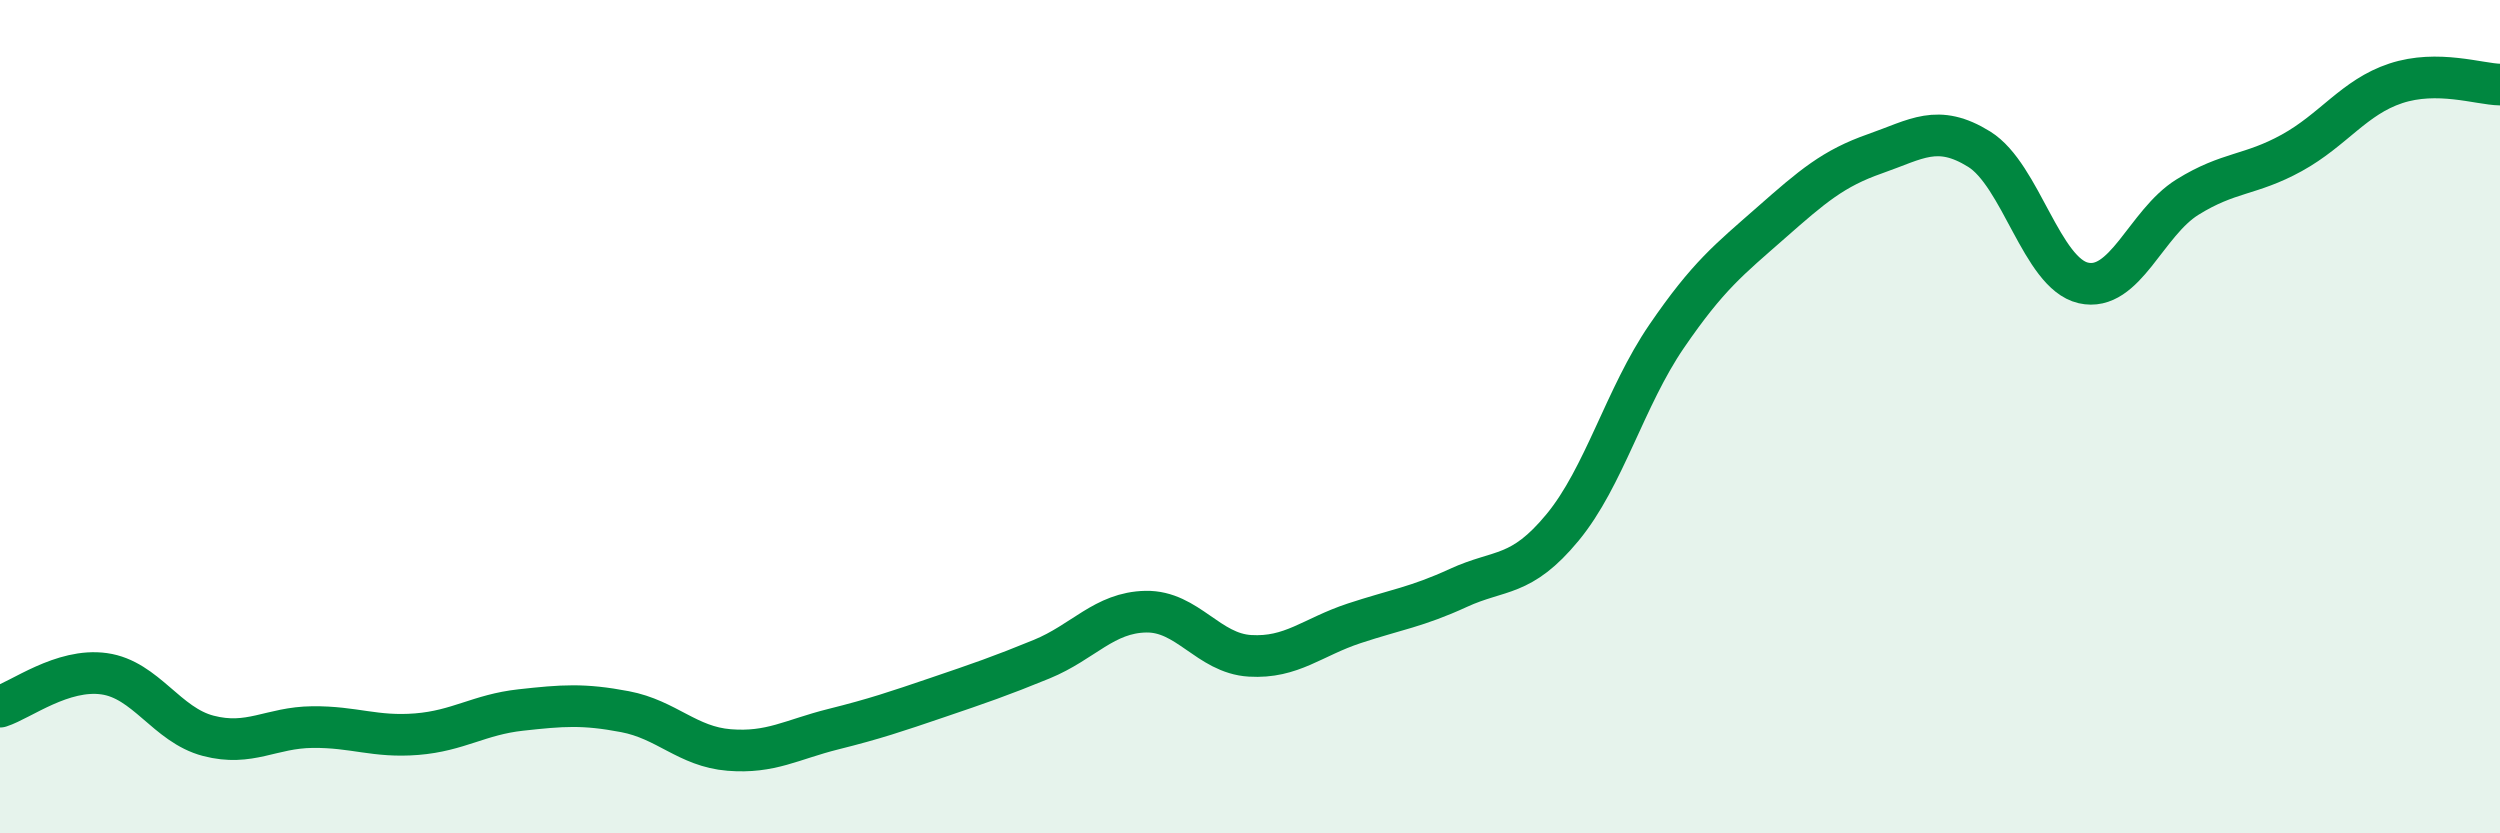
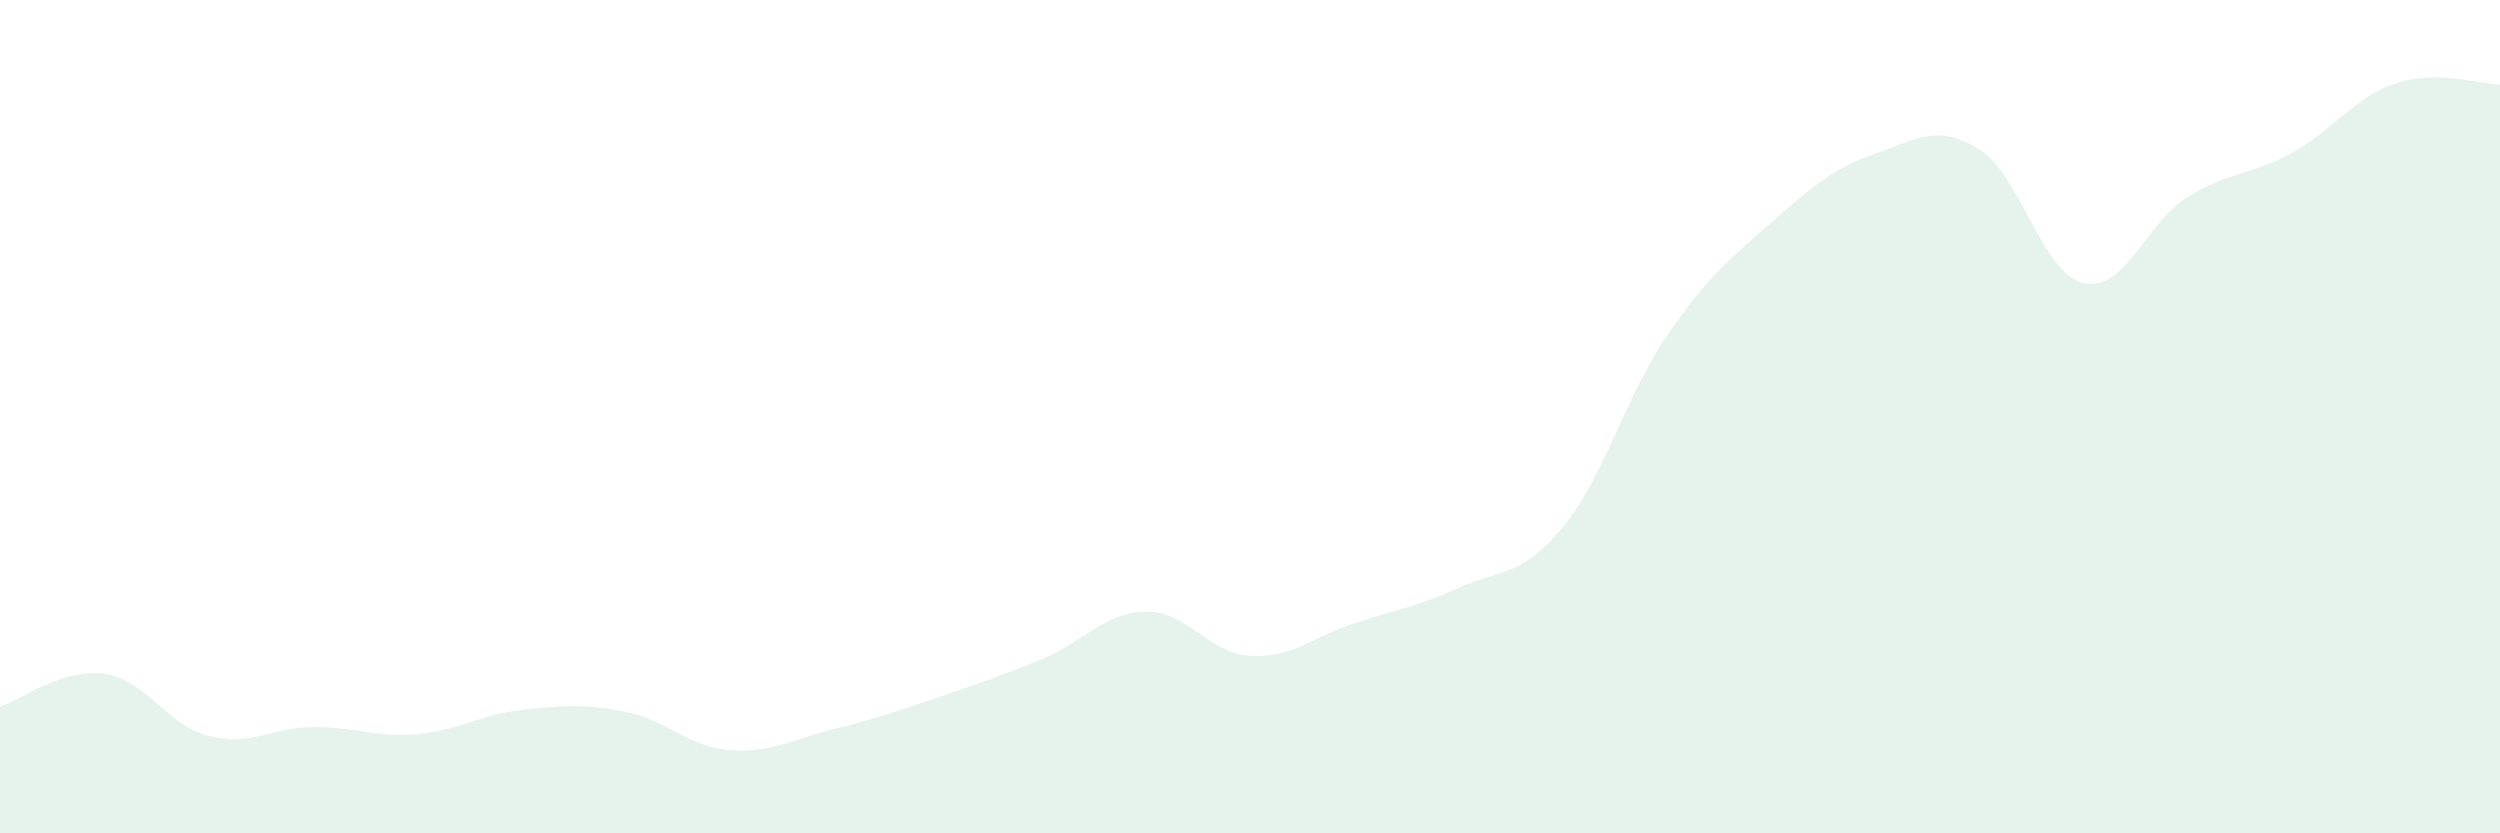
<svg xmlns="http://www.w3.org/2000/svg" width="60" height="20" viewBox="0 0 60 20">
  <path d="M 0,16.96 C 0.5,16.8 1.5,16.03 2.5,16.17 C 3.5,16.31 4,17.4 5,17.66 C 6,17.92 6.5,17.46 7.5,17.45 C 8.5,17.44 9,17.7 10,17.62 C 11,17.54 11.5,17.15 12.5,17.04 C 13.5,16.93 14,16.89 15,17.08 C 16,17.27 16.5,17.92 17.5,18 C 18.5,18.08 19,17.75 20,17.5 C 21,17.25 21.5,17.08 22.5,16.74 C 23.5,16.4 24,16.23 25,15.82 C 26,15.41 26.5,14.7 27.5,14.68 C 28.5,14.66 29,15.68 30,15.74 C 31,15.8 31.5,15.29 32.5,14.96 C 33.5,14.63 34,14.57 35,14.11 C 36,13.65 36.5,13.87 37.5,12.66 C 38.5,11.45 39,9.53 40,8.07 C 41,6.61 41.5,6.23 42.5,5.35 C 43.5,4.47 44,4.04 45,3.69 C 46,3.34 46.5,2.96 47.5,3.58 C 48.5,4.2 49,6.56 50,6.79 C 51,7.02 51.5,5.35 52.5,4.73 C 53.5,4.11 54,4.22 55,3.67 C 56,3.12 56.5,2.33 57.5,2 C 58.5,1.67 59.5,2.02 60,2.03L60 20L0 20Z" fill="#008740" opacity="0.1" stroke-linecap="round" stroke-linejoin="round" />
-   <path d="M 0,16.96 C 0.5,16.8 1.5,16.03 2.5,16.17 C 3.5,16.31 4,17.4 5,17.66 C 6,17.92 6.5,17.46 7.5,17.45 C 8.5,17.44 9,17.7 10,17.62 C 11,17.54 11.5,17.15 12.5,17.04 C 13.5,16.93 14,16.89 15,17.08 C 16,17.27 16.5,17.92 17.5,18 C 18.5,18.08 19,17.75 20,17.5 C 21,17.25 21.5,17.08 22.5,16.74 C 23.5,16.4 24,16.23 25,15.82 C 26,15.41 26.5,14.7 27.5,14.68 C 28.5,14.66 29,15.68 30,15.74 C 31,15.8 31.5,15.29 32.5,14.96 C 33.5,14.63 34,14.57 35,14.11 C 36,13.65 36.5,13.87 37.5,12.66 C 38.5,11.45 39,9.53 40,8.07 C 41,6.61 41.5,6.23 42.5,5.35 C 43.5,4.47 44,4.04 45,3.69 C 46,3.34 46.5,2.96 47.5,3.58 C 48.5,4.2 49,6.56 50,6.79 C 51,7.02 51.5,5.35 52.5,4.73 C 53.5,4.11 54,4.22 55,3.67 C 56,3.12 56.5,2.33 57.5,2 C 58.5,1.67 59.5,2.02 60,2.03" stroke="#008740" stroke-width="1" fill="none" stroke-linecap="round" stroke-linejoin="round" />
</svg>